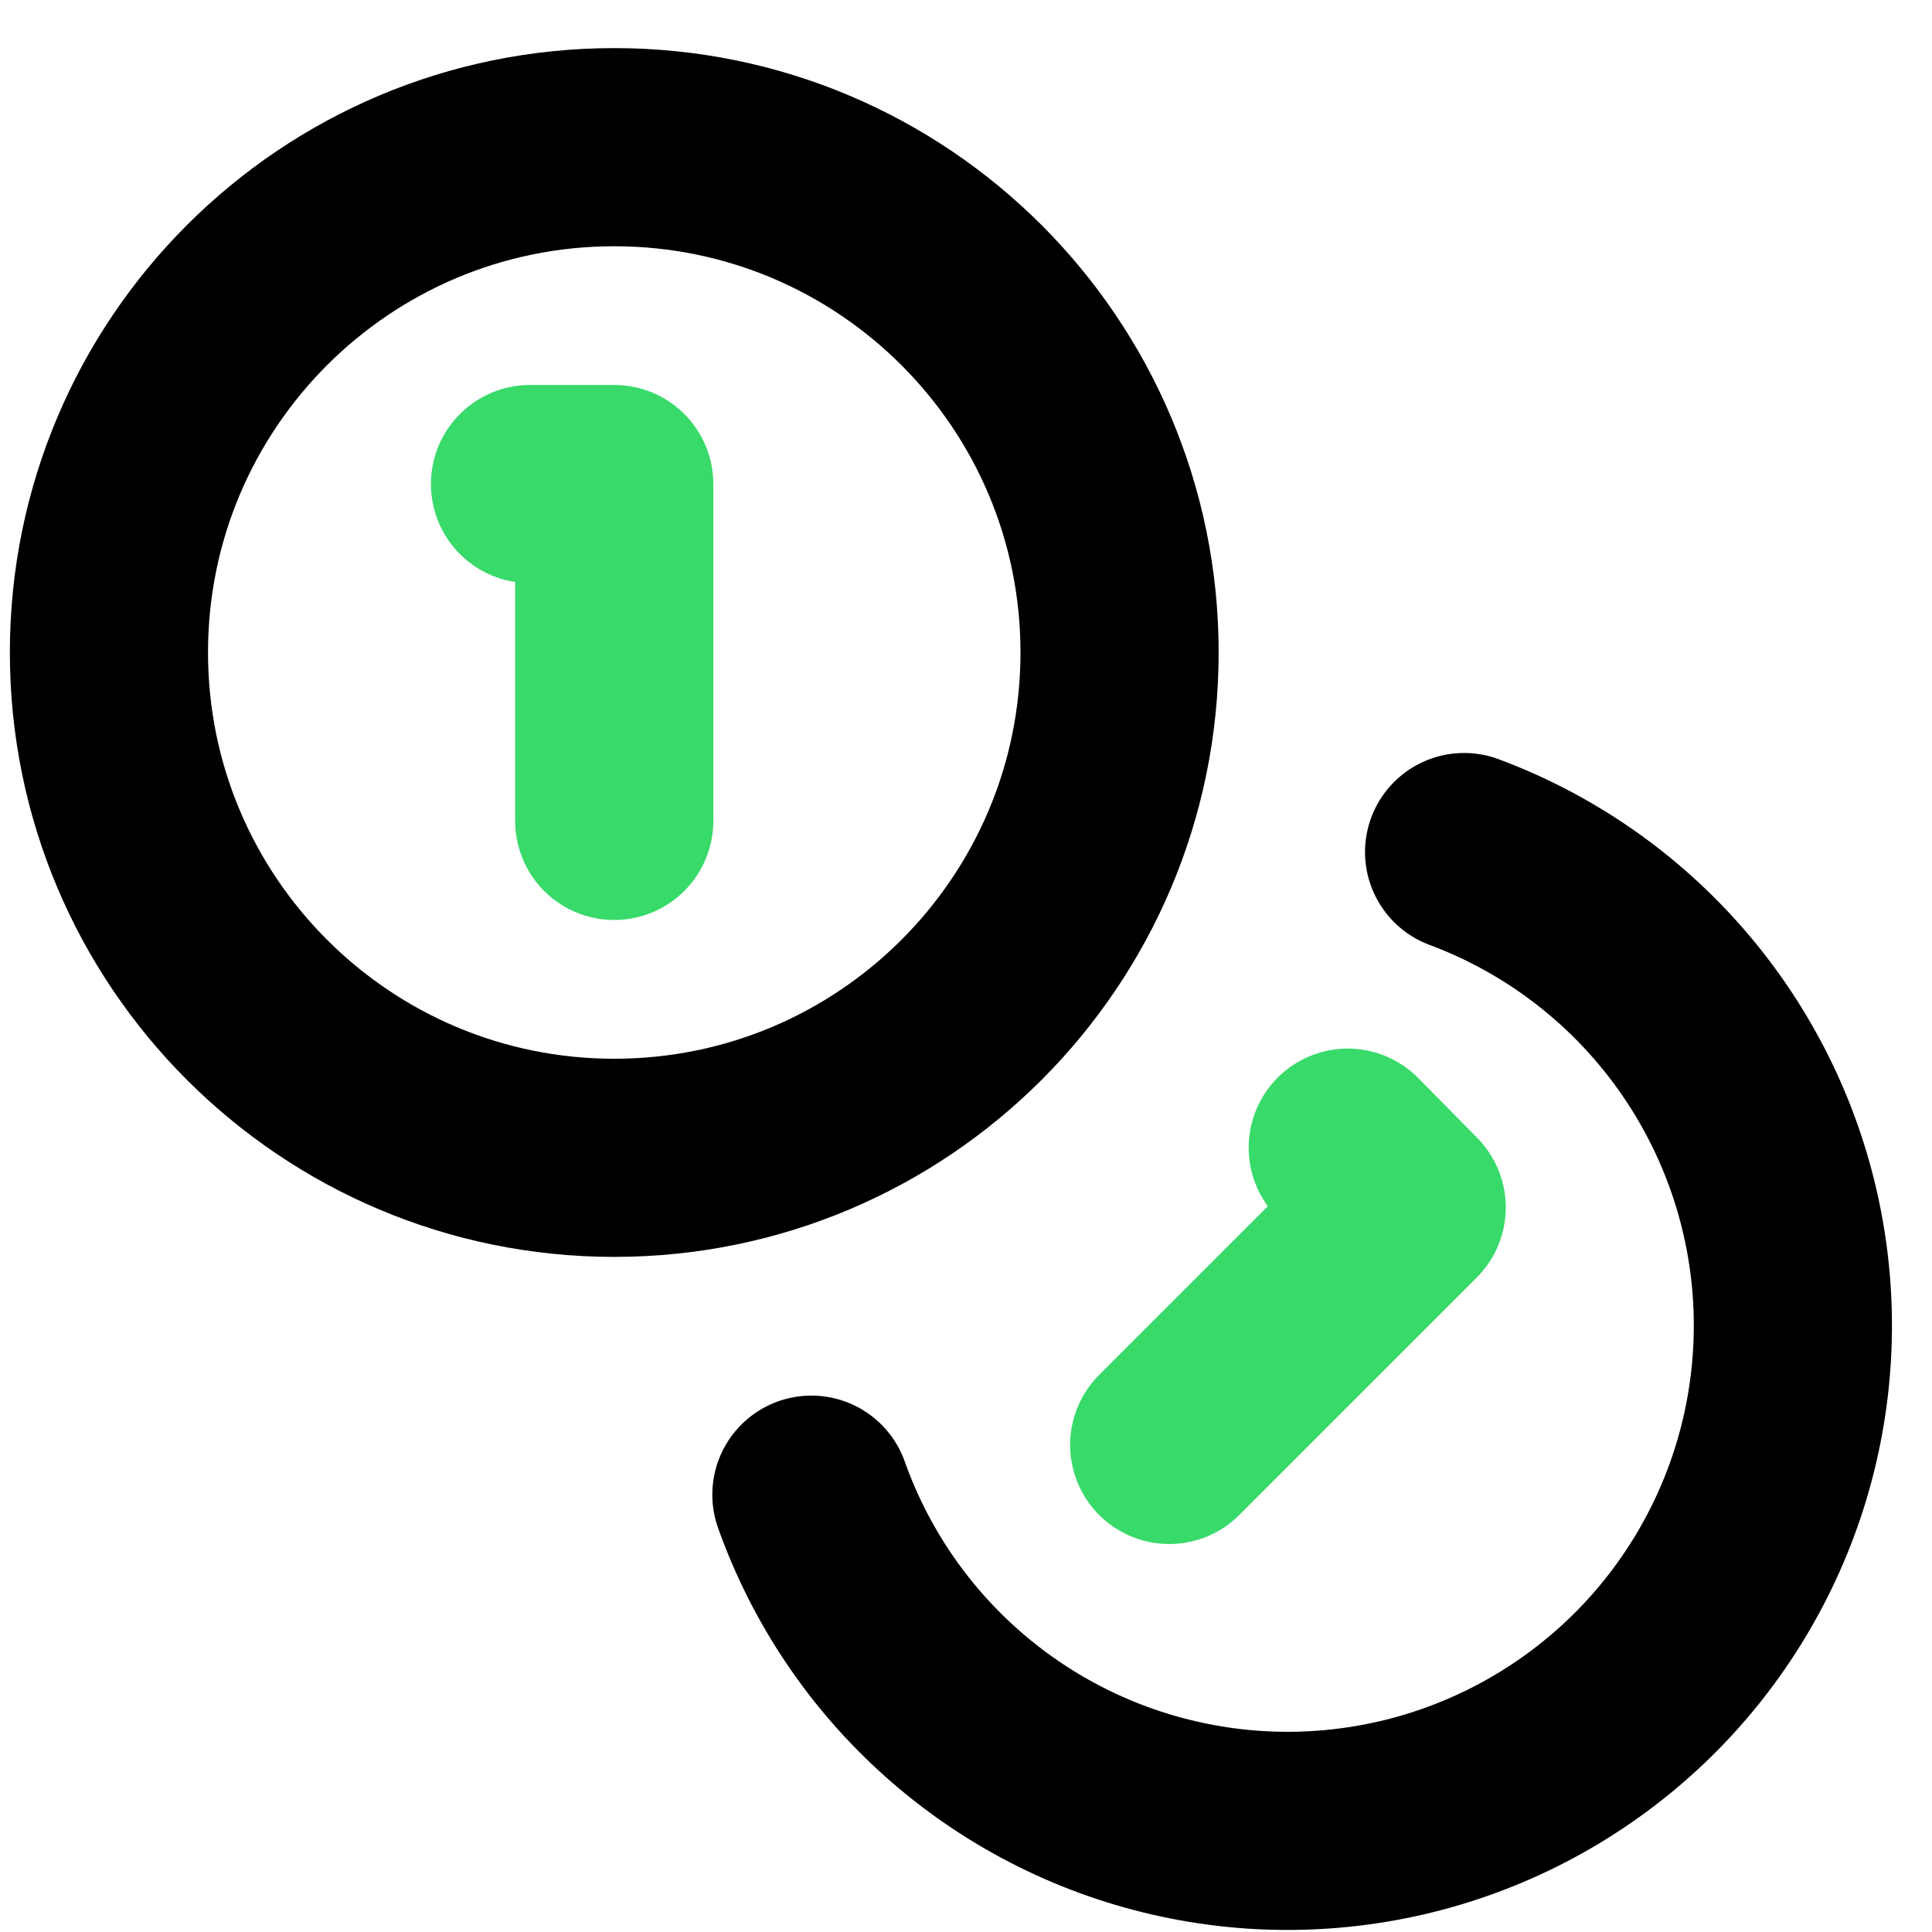
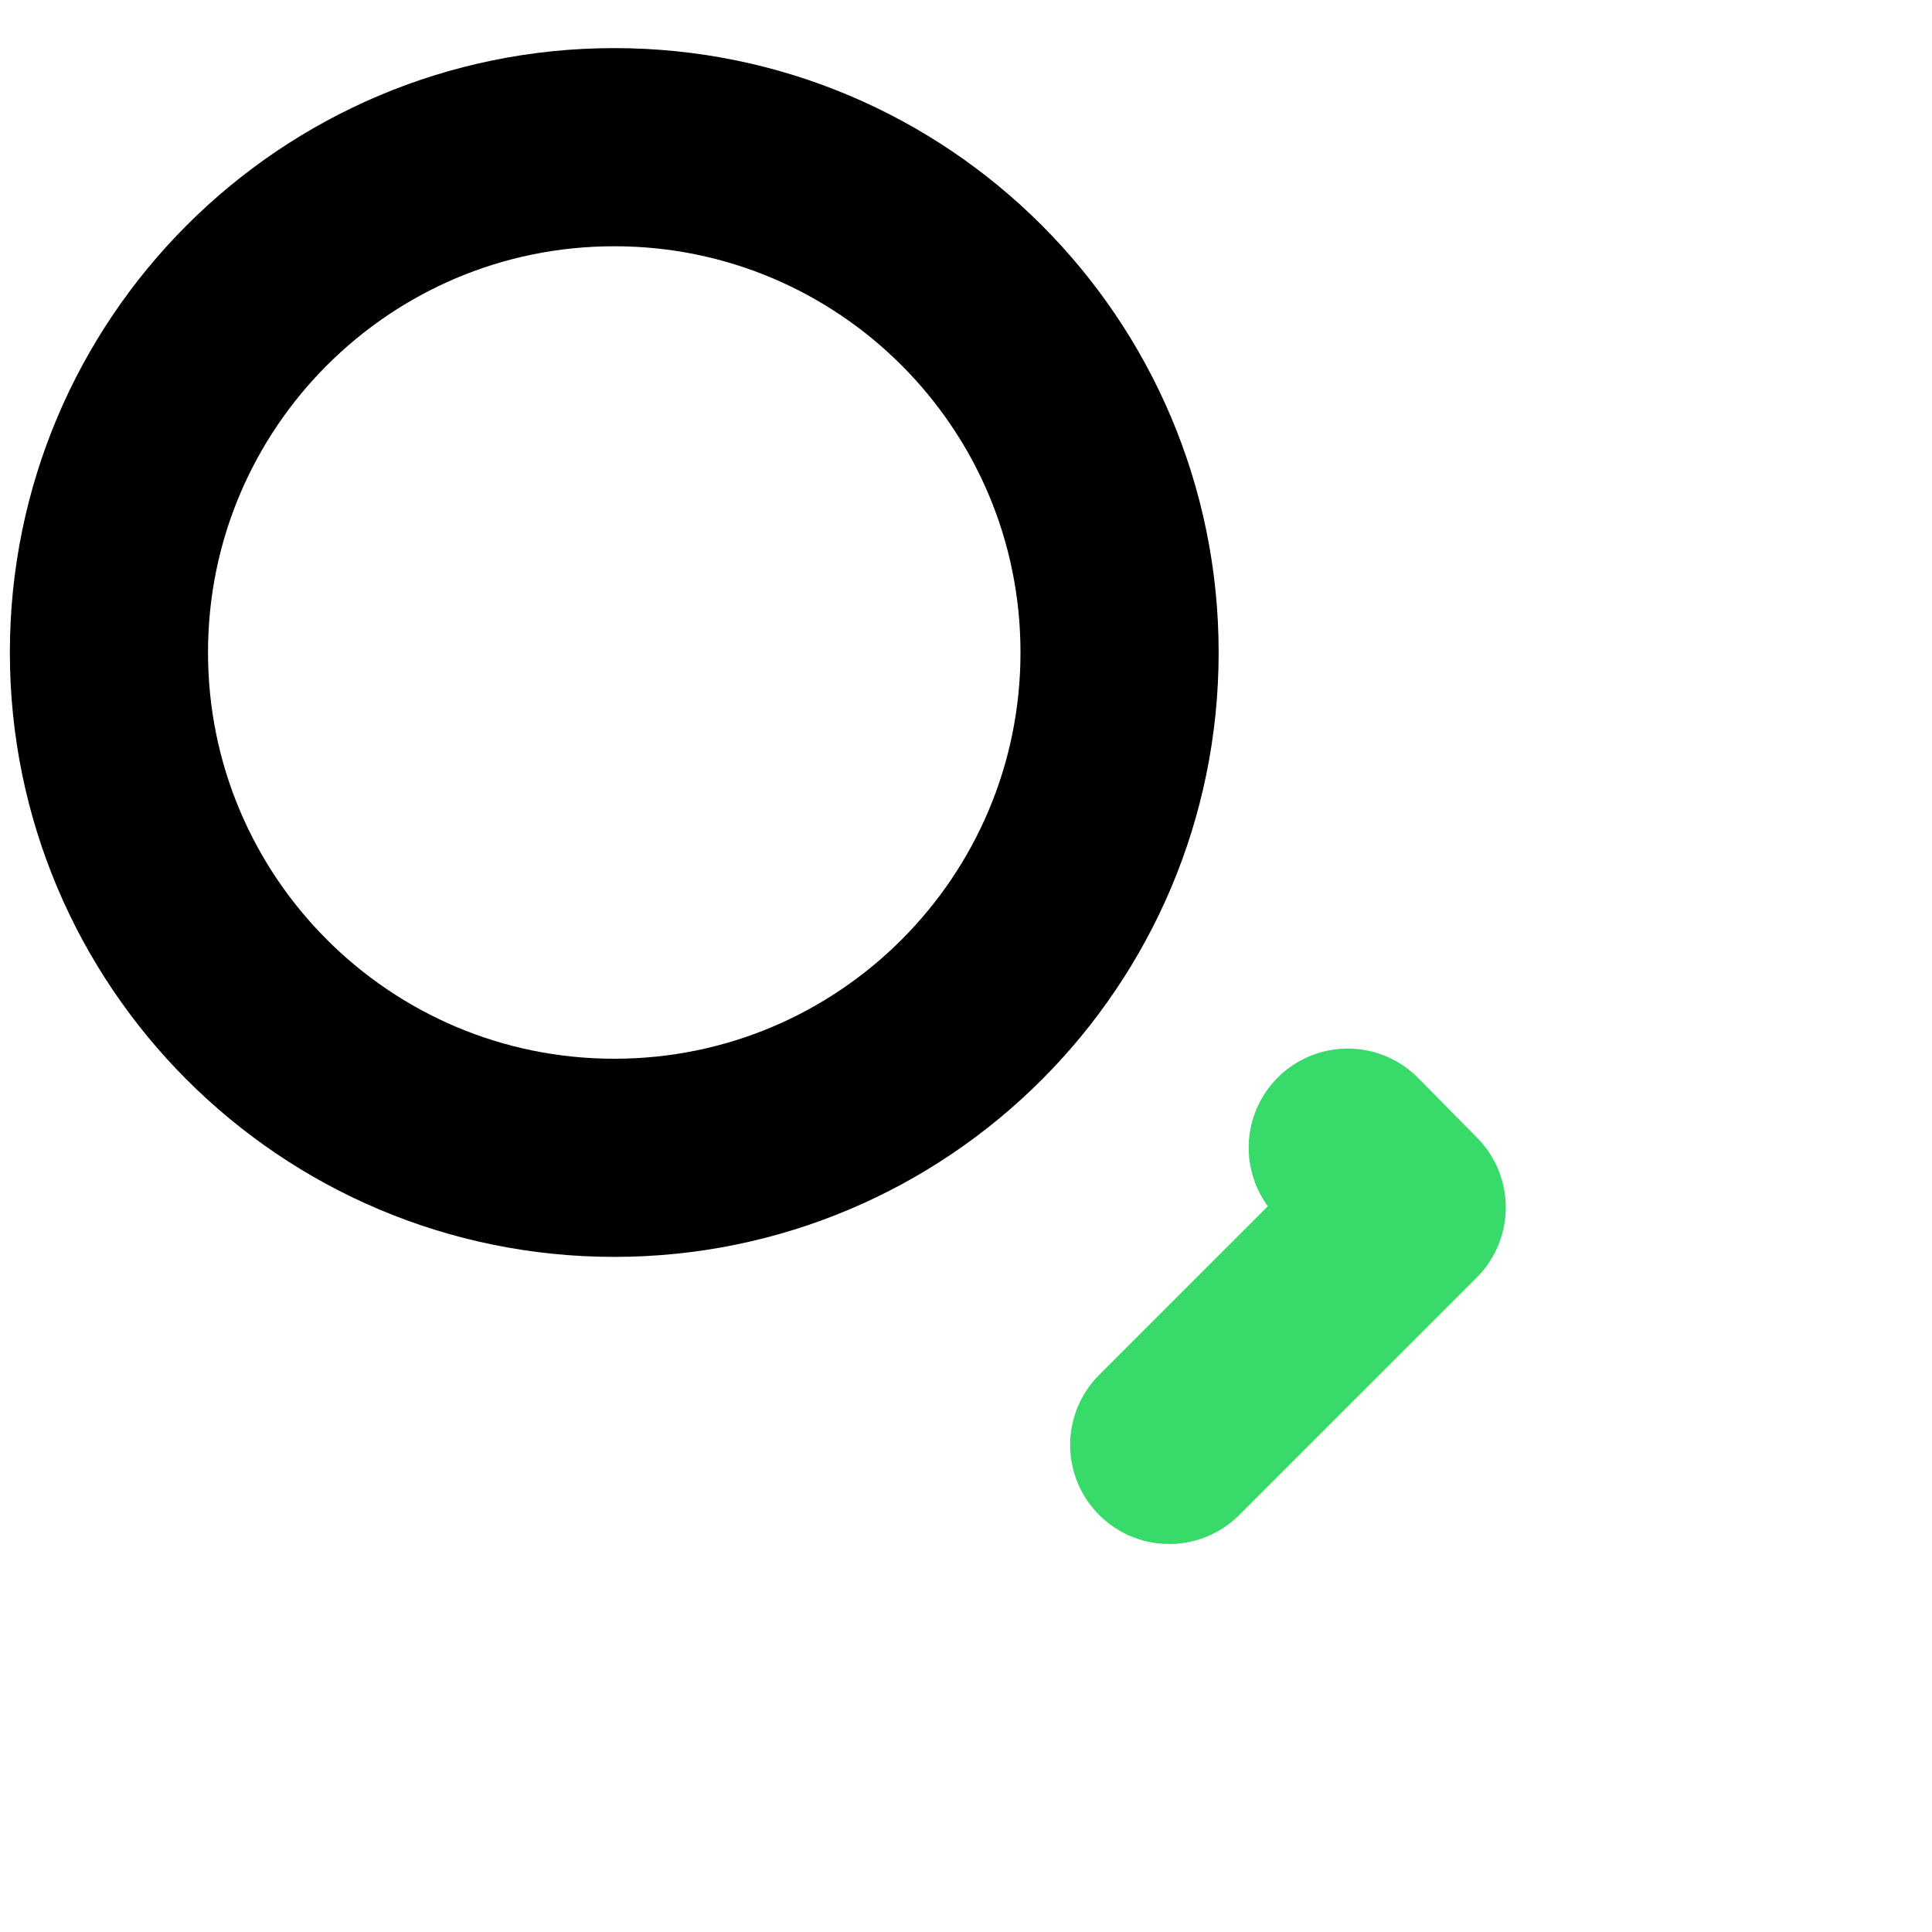
<svg xmlns="http://www.w3.org/2000/svg" width="39" height="39" viewBox="0 0 39 39" fill="none">
  <path d="M12.4 23.372C18.033 23.372 22.6 18.805 22.6 13.171C22.6 7.538 18.033 2.971 12.4 2.971C6.766 2.971 2.199 7.538 2.199 13.171C2.199 18.805 6.766 23.372 12.4 23.372Z" stroke="black" stroke-width="4" stroke-linecap="round" stroke-linejoin="round" />
-   <path d="M29.555 17.2C31.162 17.799 32.592 18.794 33.712 20.092C34.833 21.391 35.609 22.951 35.967 24.628C36.325 26.305 36.254 28.046 35.762 29.689C35.269 31.331 34.37 32.824 33.148 34.027C31.925 35.23 30.419 36.106 28.769 36.573C27.119 37.04 25.377 37.084 23.706 36.699C22.034 36.315 20.486 35.515 19.206 34.374C17.925 33.233 16.953 31.788 16.379 30.172" stroke="black" stroke-width="4" stroke-linecap="round" stroke-linejoin="round" />
-   <path d="M10.699 9.771H12.399V16.571" stroke="#38DA6A" stroke-width="4" stroke-linecap="round" stroke-linejoin="round" />
  <path d="M27.206 23.167L28.396 24.374L23.602 29.168" stroke="#38DA6A" stroke-width="4" stroke-linecap="round" stroke-linejoin="round" />
</svg>